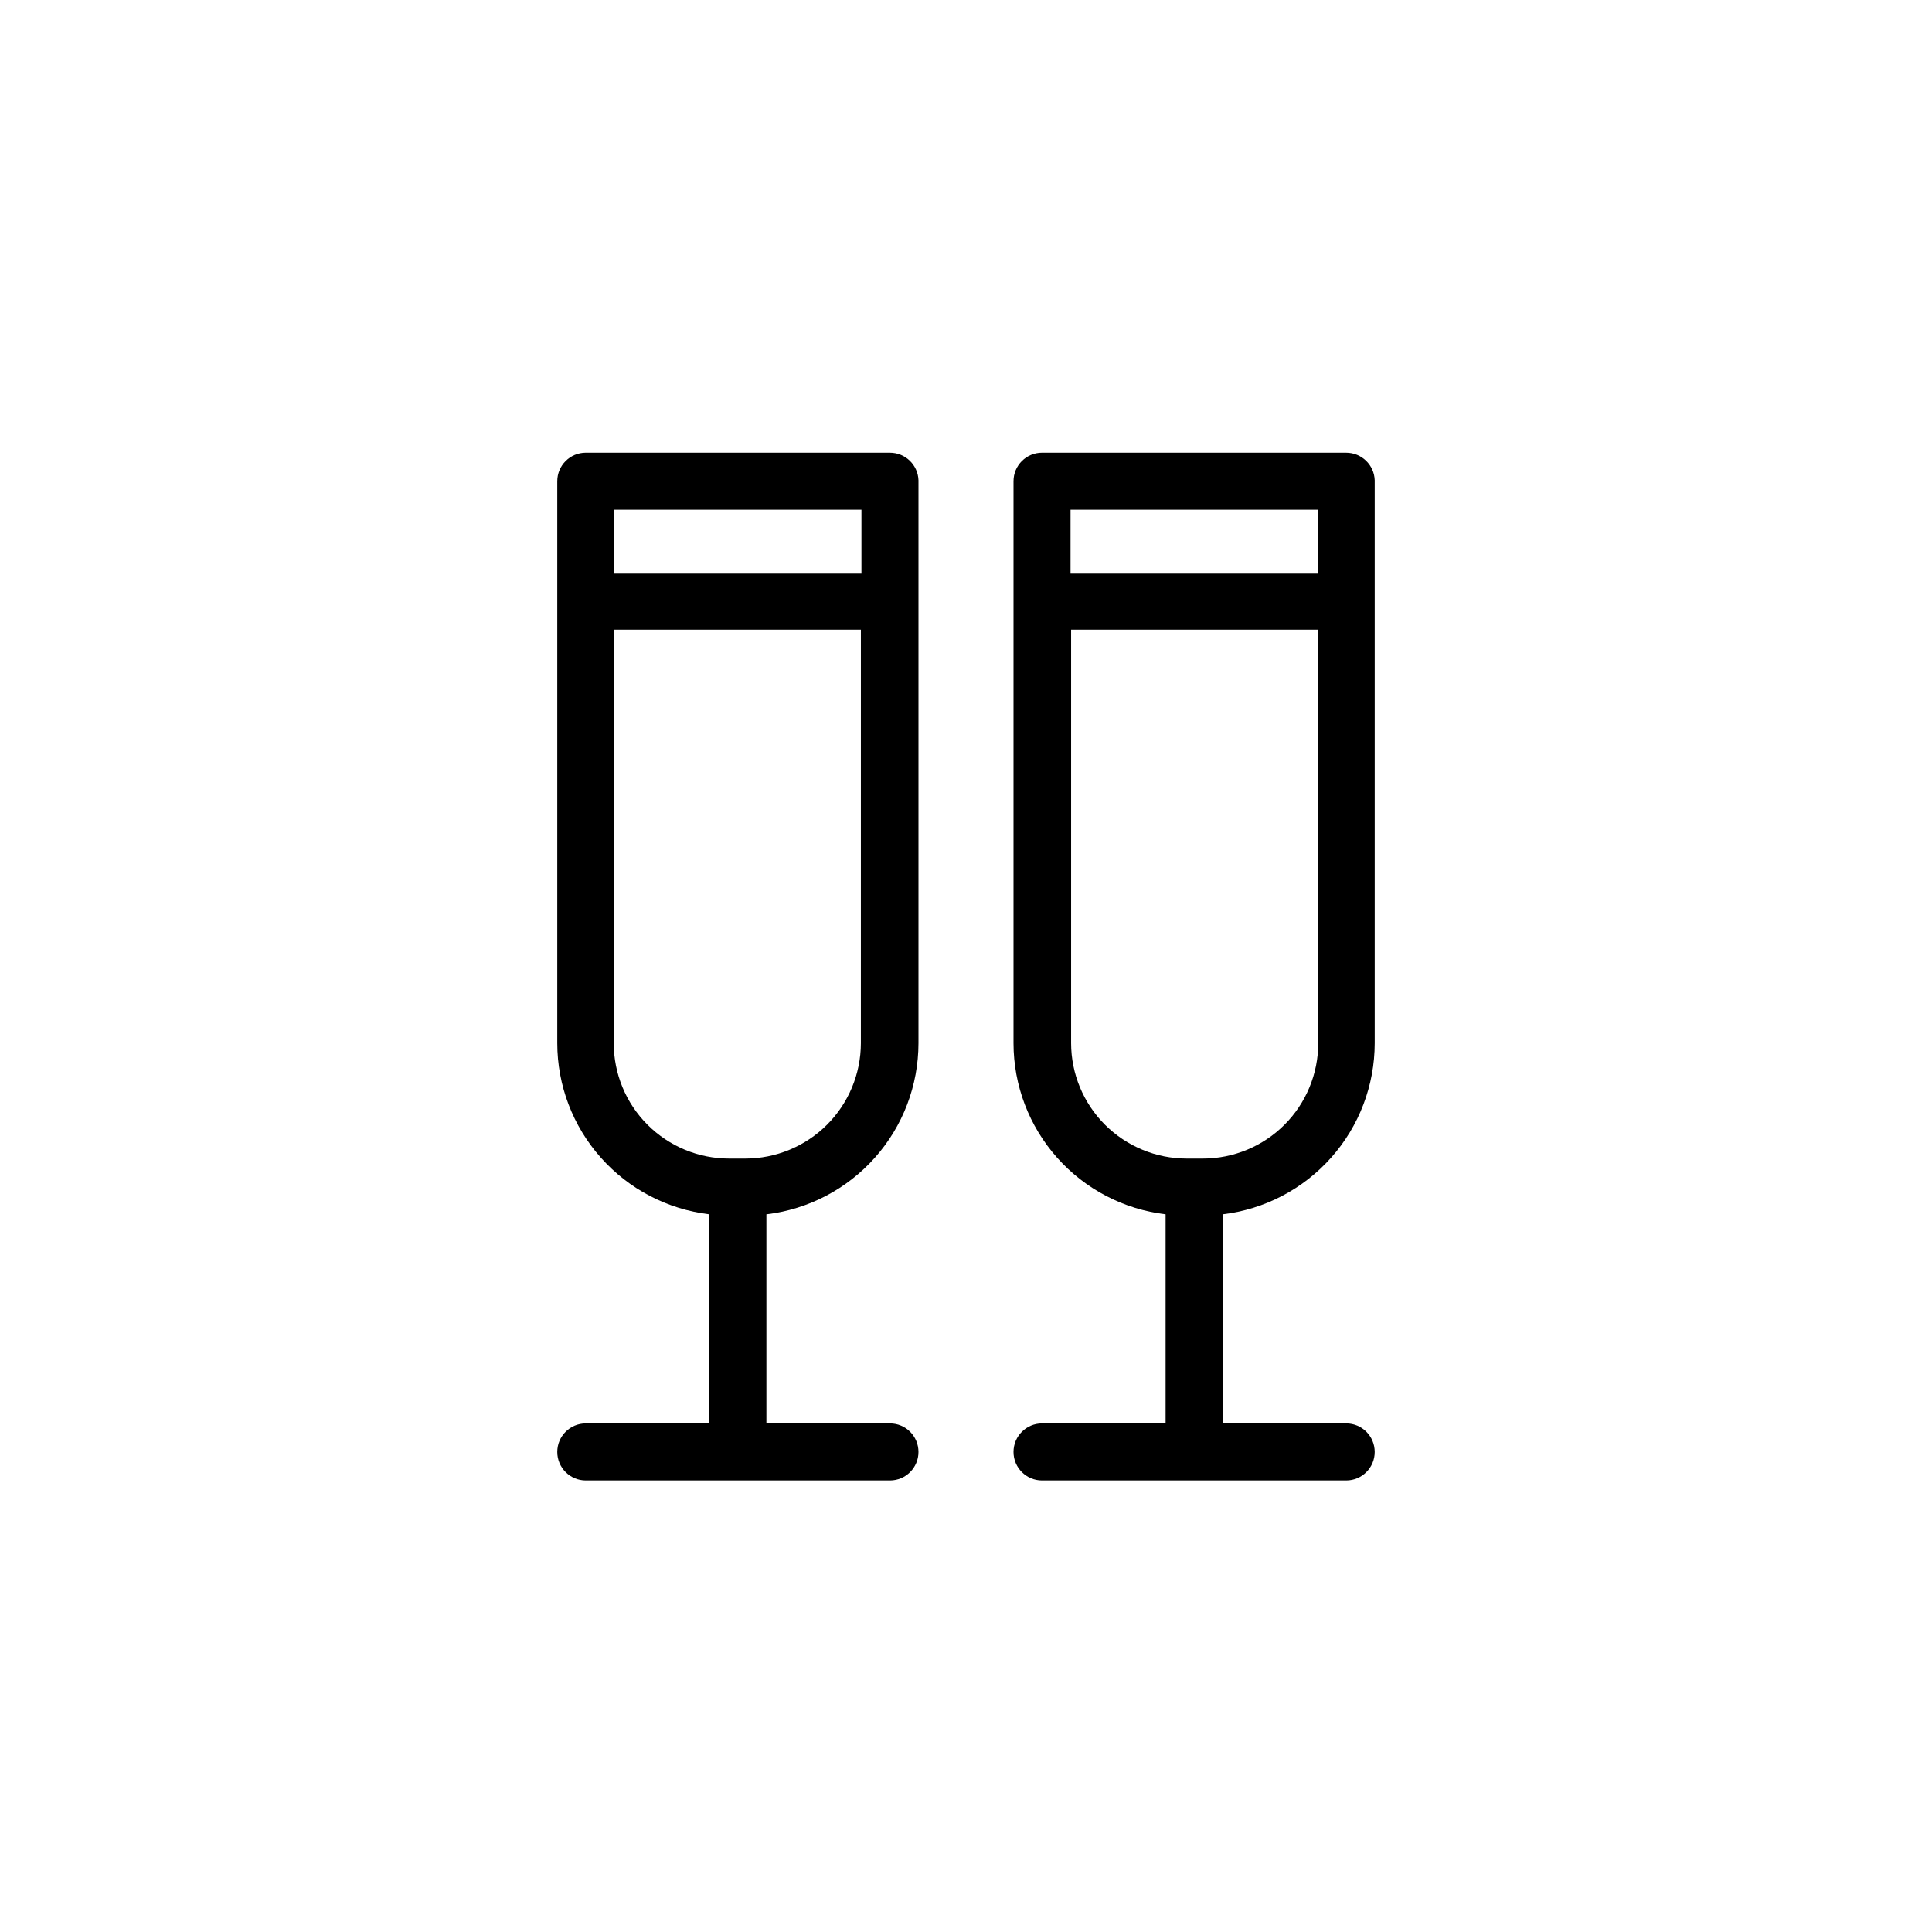
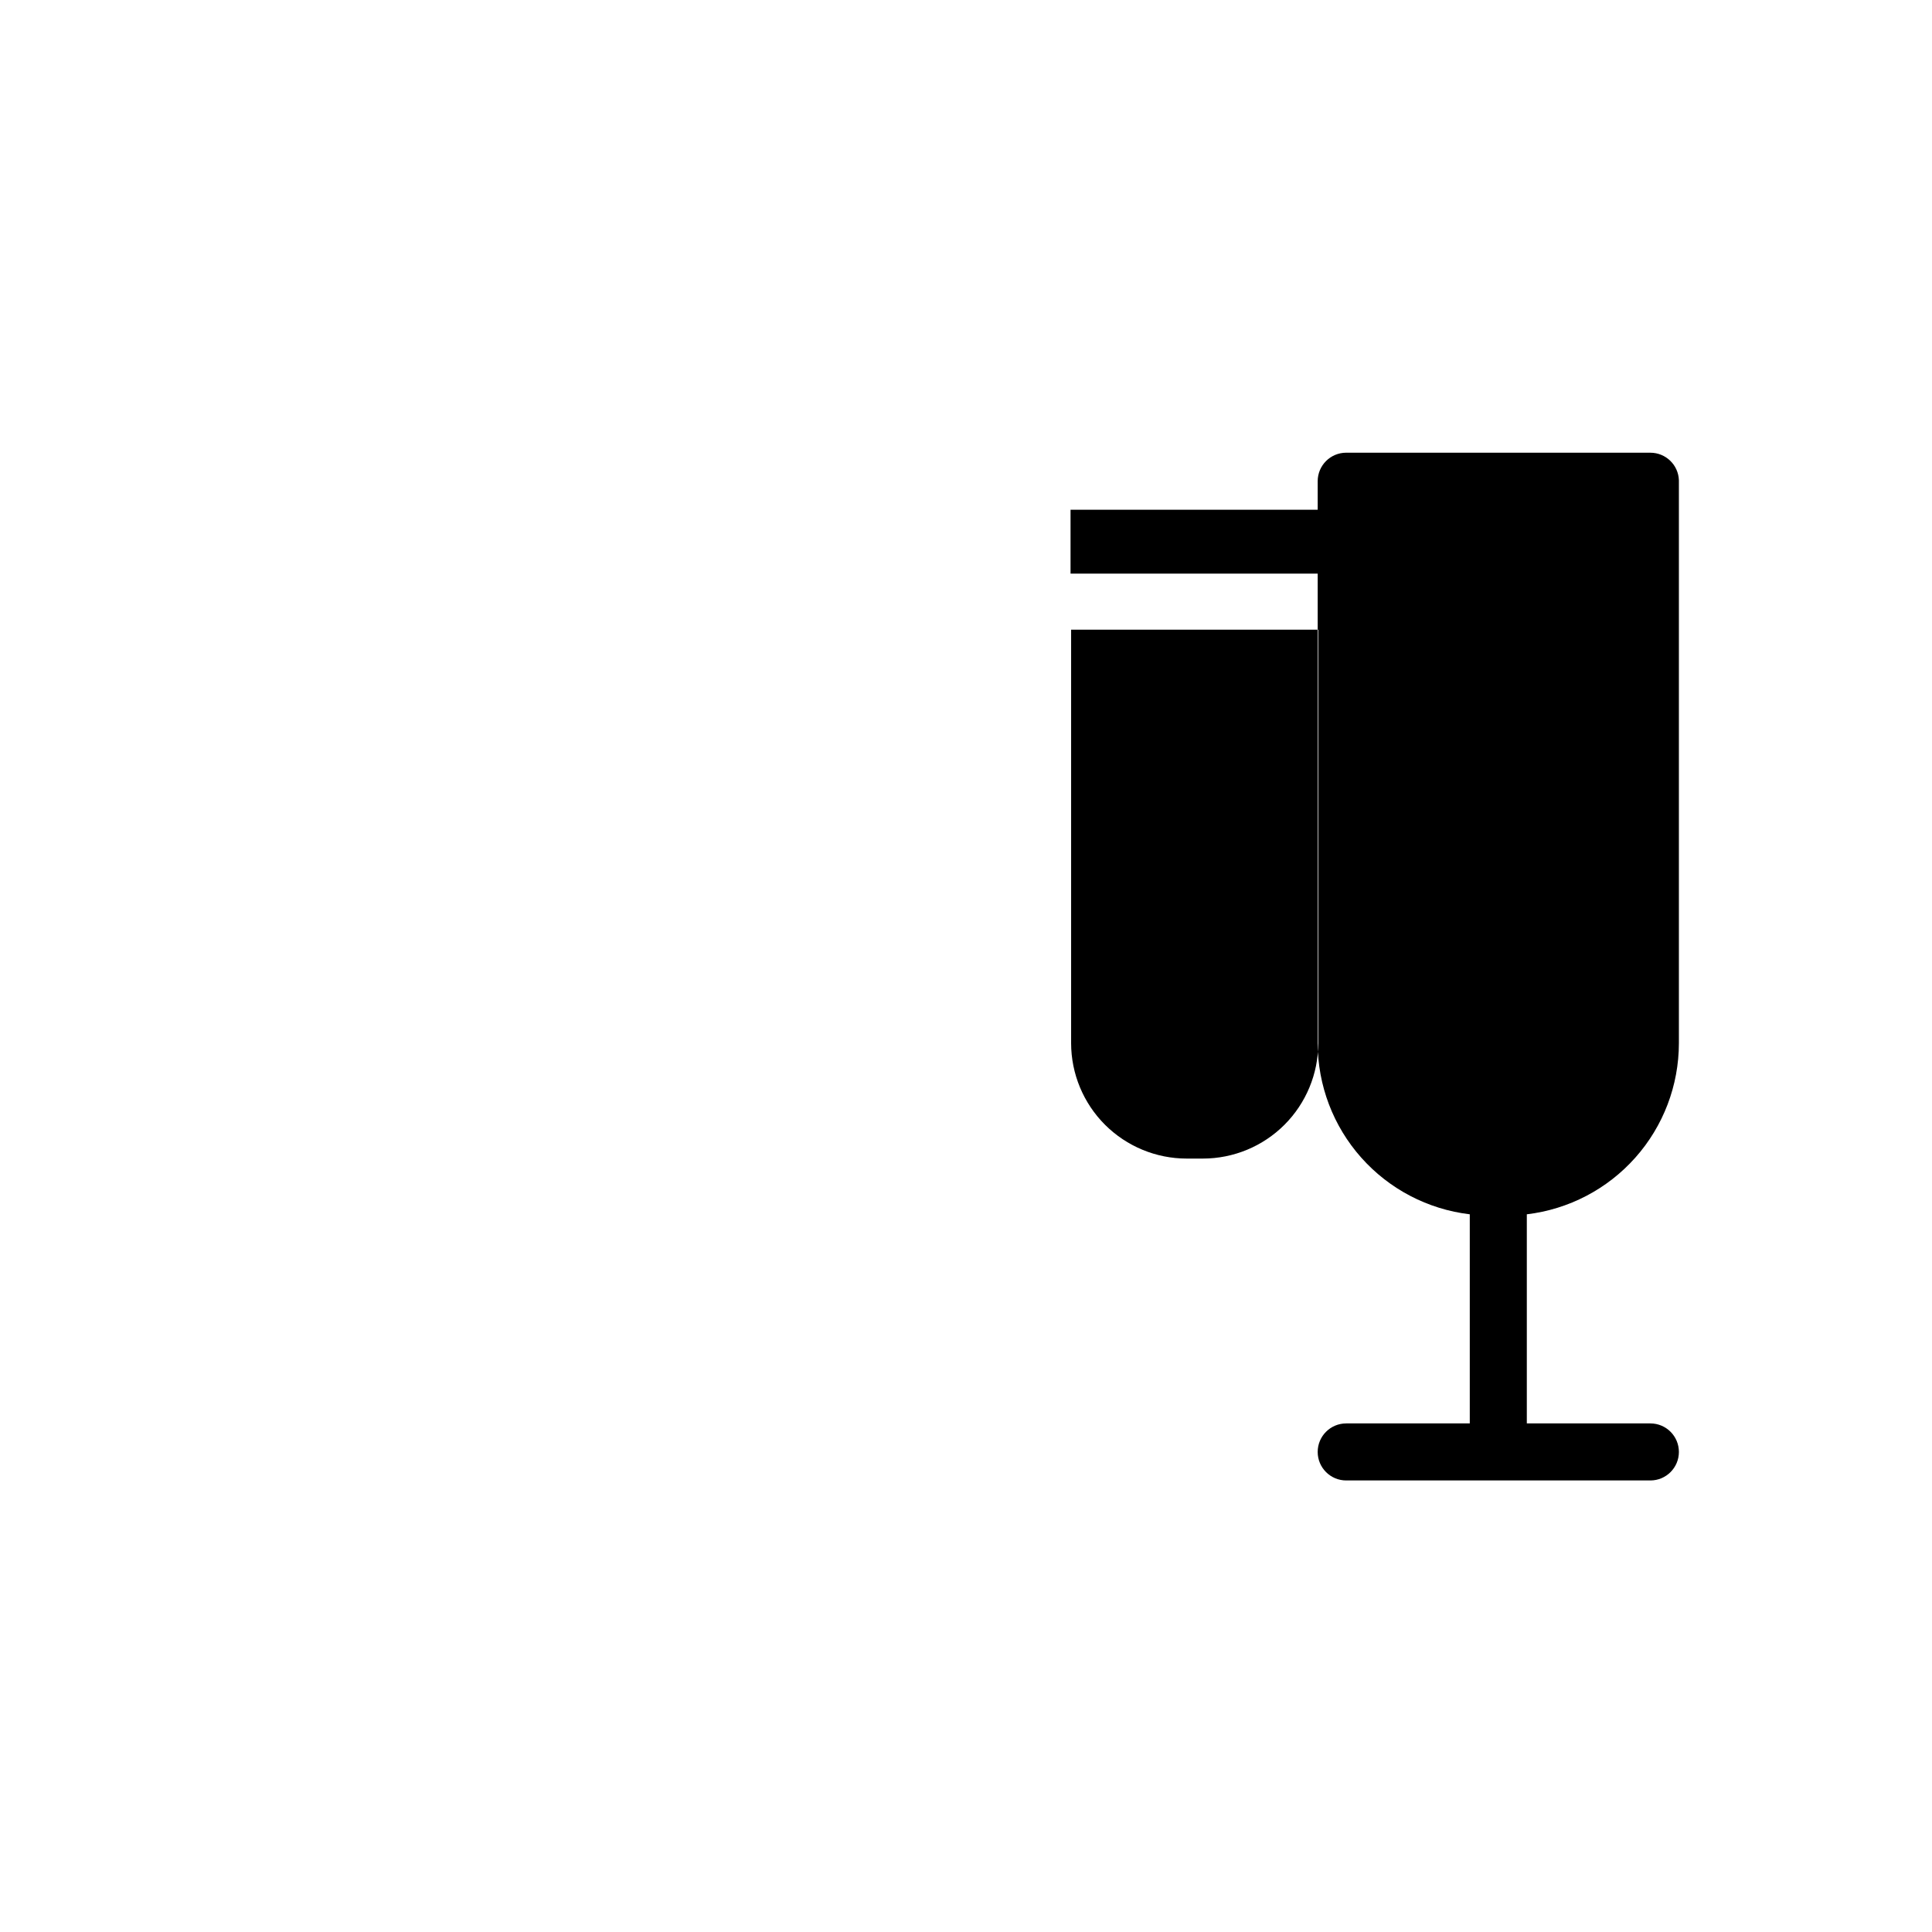
<svg xmlns="http://www.w3.org/2000/svg" fill="#000000" width="800px" height="800px" version="1.1" viewBox="144 144 512 512">
  <g>
-     <path d="m379.85 263.97h-80.609c-4.176 0-7.559 3.383-7.559 7.559v148.93c0.008 11.18 4.113 21.969 11.543 30.324 7.426 8.355 17.66 13.699 28.762 15.02v55.418h-32.746c-4.176 0-7.559 3.383-7.559 7.559 0 4.172 3.383 7.555 7.559 7.555h80.609c4.172 0 7.555-3.383 7.555-7.555 0-4.176-3.383-7.559-7.555-7.559h-32.746v-55.418h-0.004c11.102-1.32 21.336-6.664 28.762-15.02 7.43-8.355 11.535-19.145 11.543-30.324v-149.18c-0.137-4.074-3.481-7.305-7.555-7.305zm-7.559 15.113v16.93h-65.496v-16.926zm-30.781 171.95h-4.285c-8.109 0-15.887-3.223-21.621-8.957-5.738-5.734-8.957-13.516-8.957-21.625v-109.58h65.496l-0.004 109.58c-0.012 8.117-3.246 15.895-8.988 21.629-5.742 5.731-13.527 8.953-21.641 8.953z" />
-     <path d="m500.76 263.97h-80.609c-4.176 0-7.559 3.383-7.559 7.559v148.93c0.008 11.18 4.113 21.969 11.543 30.324 7.426 8.355 17.66 13.699 28.762 15.02v55.418h-32.746c-4.176 0-7.559 3.383-7.559 7.559 0 4.172 3.383 7.555 7.559 7.555h80.609c4.172 0 7.555-3.383 7.555-7.555 0-4.176-3.383-7.559-7.555-7.559h-32.746v-55.418h-0.004c11.102-1.32 21.336-6.664 28.762-15.02 7.43-8.355 11.535-19.145 11.543-30.324v-149.18c-0.133-4.074-3.481-7.305-7.555-7.305zm-7.559 15.113v16.93h-65.496v-16.926zm-30.43 171.95h-4.281c-8.117 0-15.898-3.223-21.645-8.953-5.742-5.734-8.977-13.512-8.988-21.629v-109.58h65.496v109.58c0 8.109-3.223 15.891-8.957 21.625-5.734 5.734-13.516 8.957-21.625 8.957z" />
+     <path d="m500.76 263.97c-4.176 0-7.559 3.383-7.559 7.559v148.93c0.008 11.18 4.113 21.969 11.543 30.324 7.426 8.355 17.66 13.699 28.762 15.02v55.418h-32.746c-4.176 0-7.559 3.383-7.559 7.559 0 4.172 3.383 7.555 7.559 7.555h80.609c4.172 0 7.555-3.383 7.555-7.555 0-4.176-3.383-7.559-7.555-7.559h-32.746v-55.418h-0.004c11.102-1.32 21.336-6.664 28.762-15.02 7.43-8.355 11.535-19.145 11.543-30.324v-149.18c-0.133-4.074-3.481-7.305-7.555-7.305zm-7.559 15.113v16.93h-65.496v-16.926zm-30.43 171.95h-4.281c-8.117 0-15.898-3.223-21.645-8.953-5.742-5.734-8.977-13.512-8.988-21.629v-109.58h65.496v109.58c0 8.109-3.223 15.891-8.957 21.625-5.734 5.734-13.516 8.957-21.625 8.957z" />
  </g>
</svg>